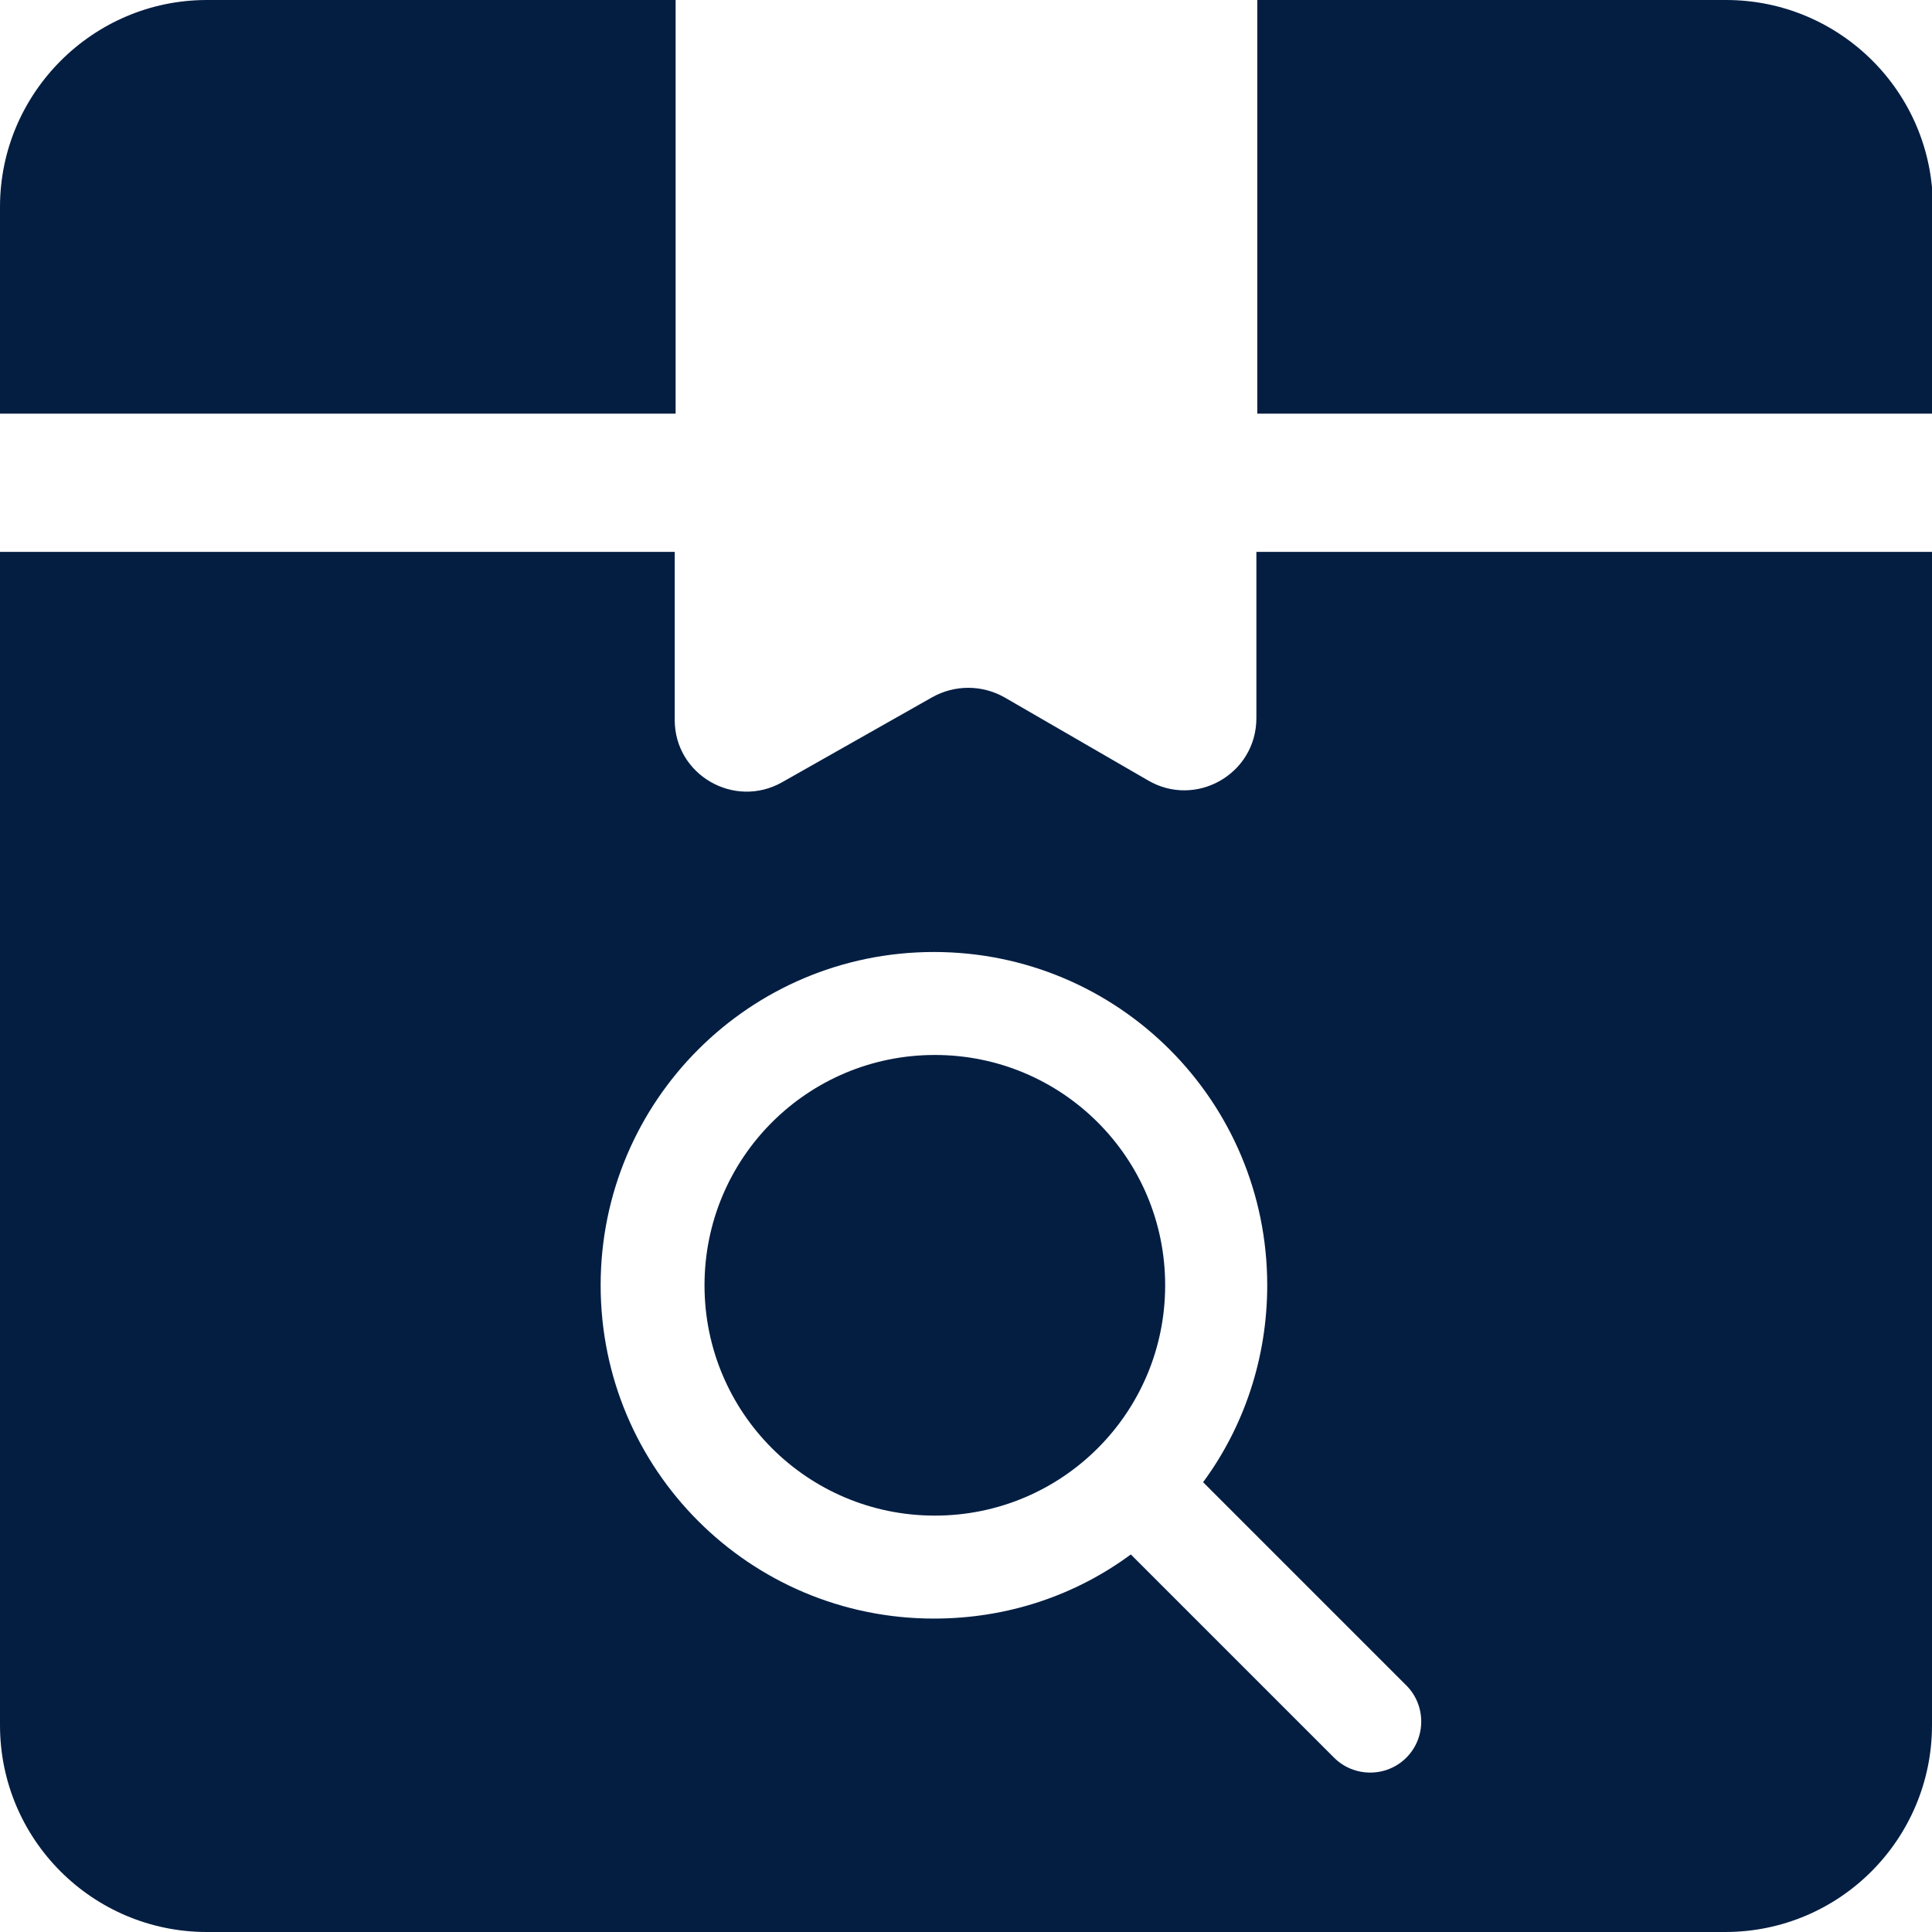
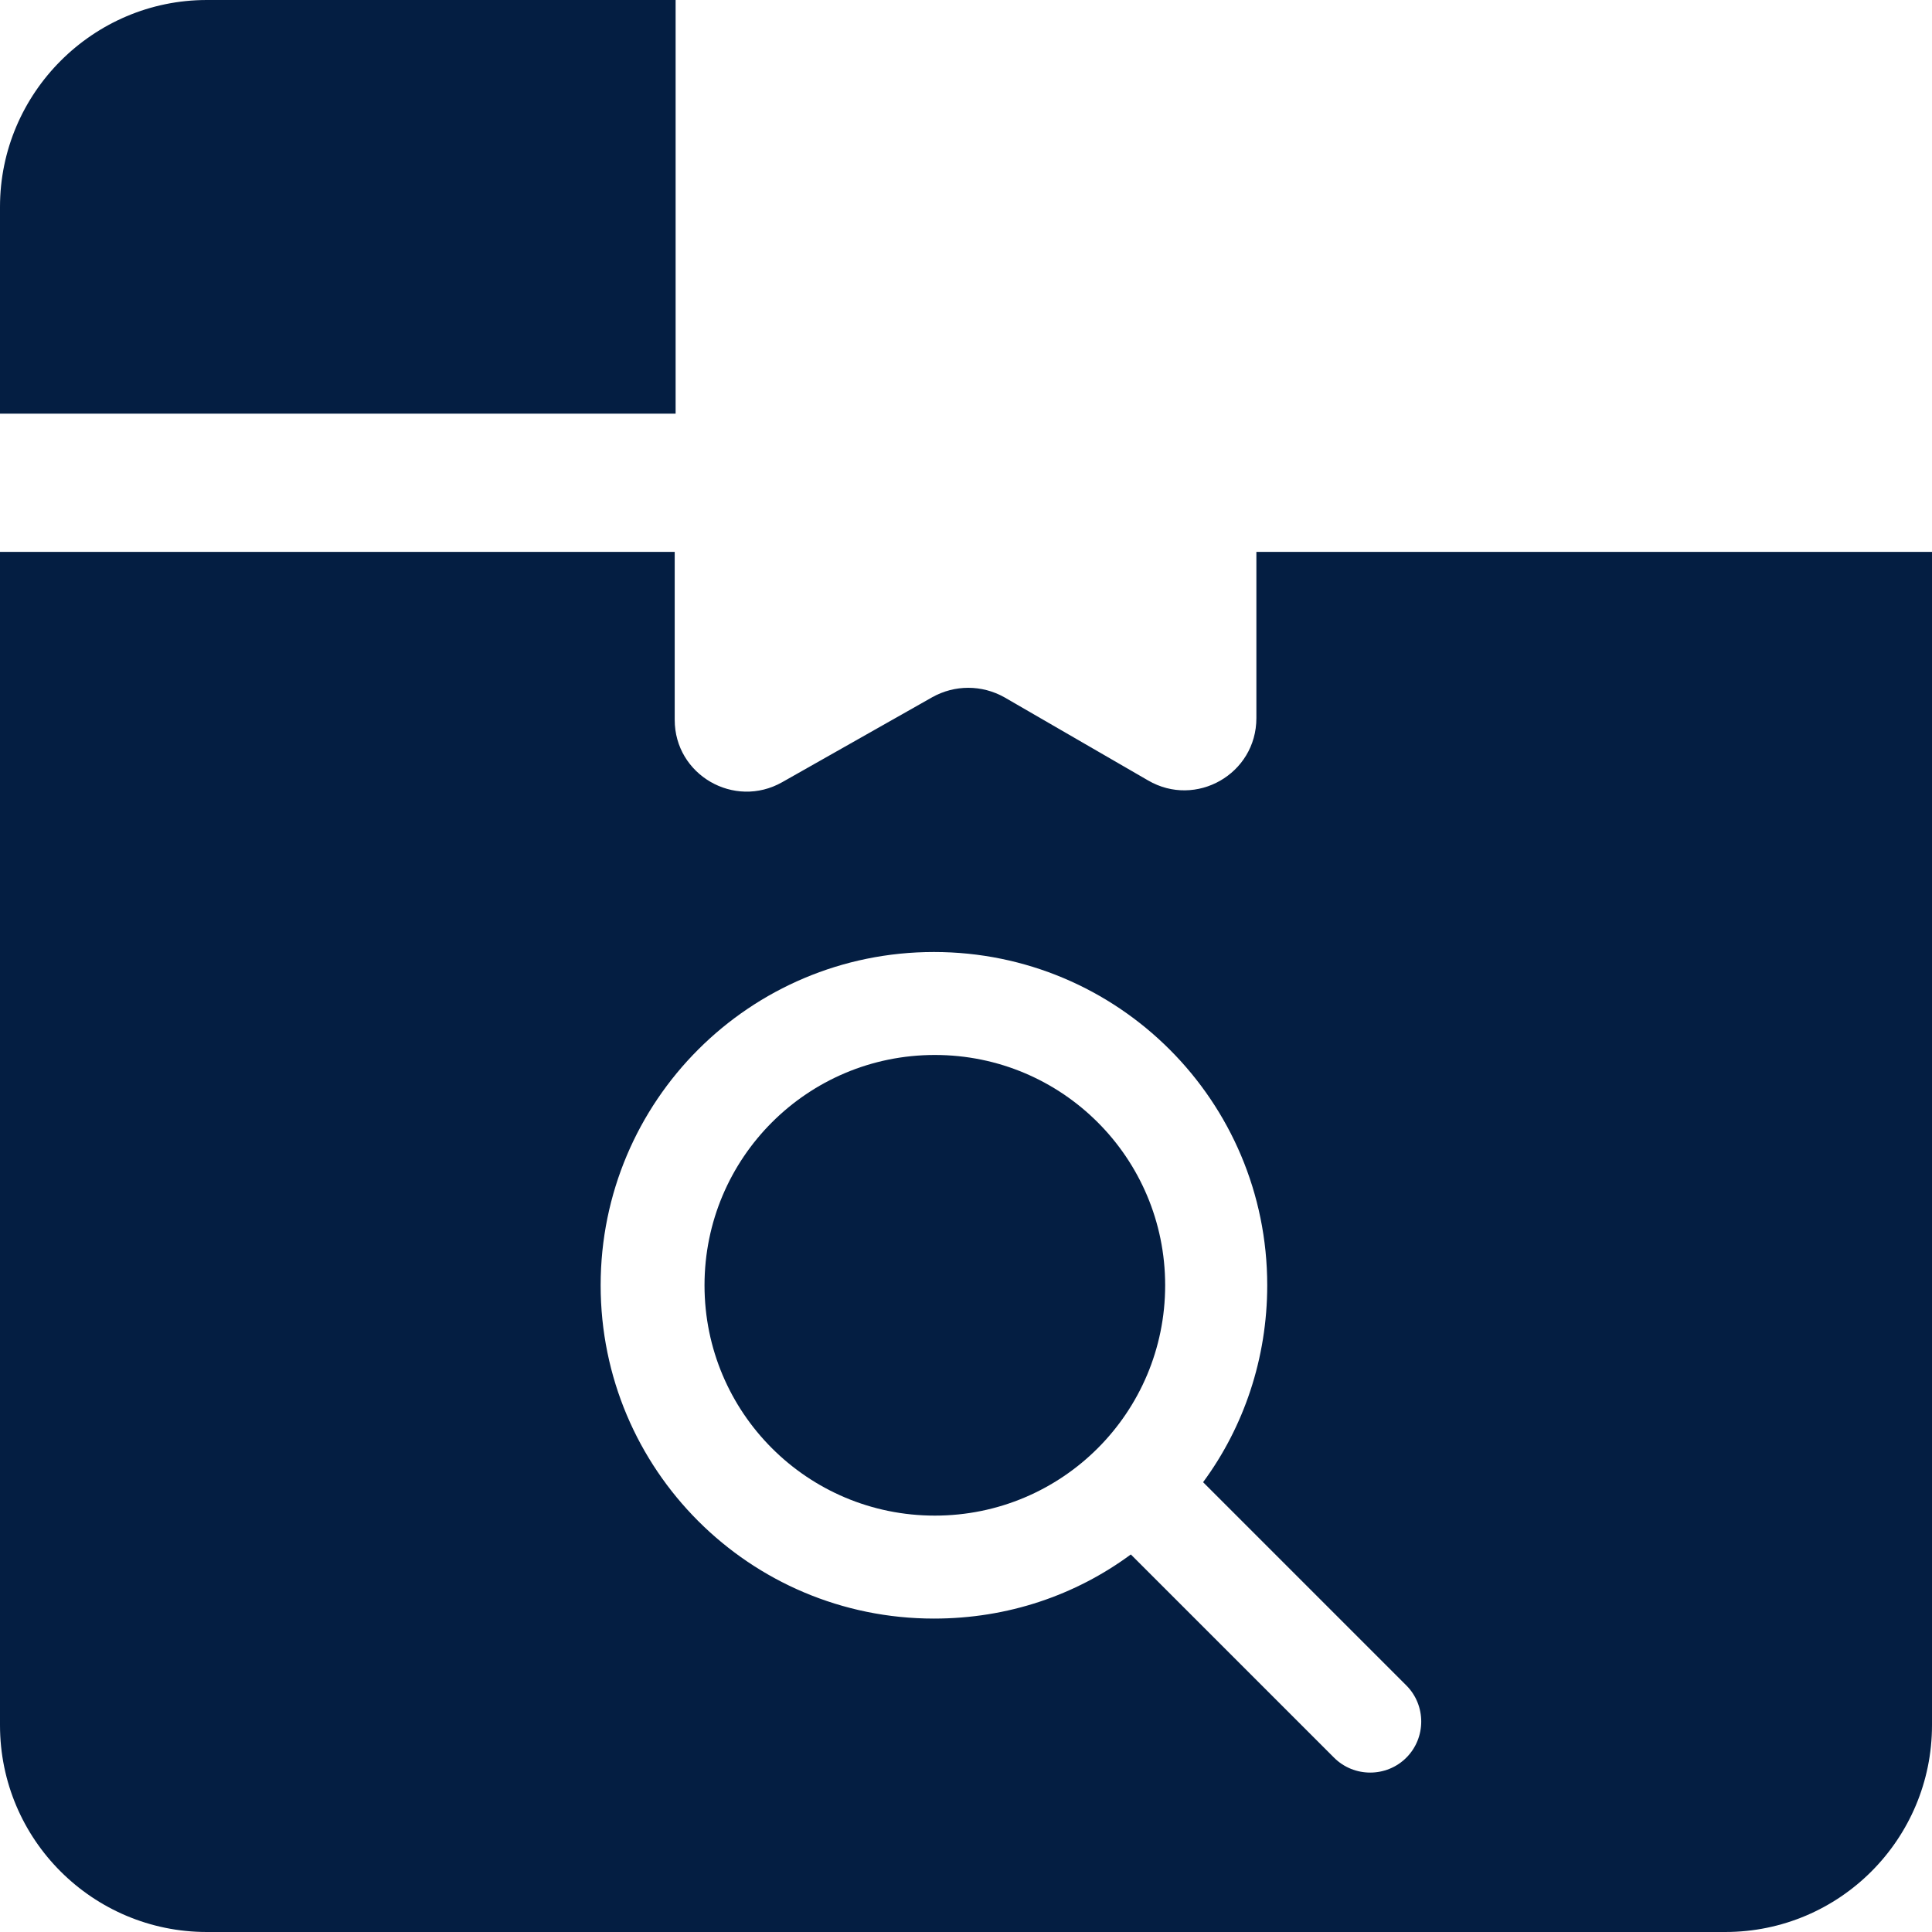
<svg xmlns="http://www.w3.org/2000/svg" id="Layer_2" data-name="Layer 2" viewBox="0 0 21.39 21.39">
  <defs>
    <style>
      .cls-1 {
        fill: #041e42;
        stroke-width: 0px;
      }
    </style>
  </defs>
  <g id="Layer_1-2" data-name="Layer 1">
    <g>
-       <path class="cls-1" d="M19.1,0h-5.18v4.58h7.48v-2.29c0-1.27-1.03-2.29-2.29-2.29Z" />
      <path class="cls-1" d="M7.48,0H2.29C1.03,0,0,1.03,0,2.29v2.29h7.48V0Z" />
      <path class="cls-1" d="M10.35,11.68c-1.41,0-2.55,1.14-2.55,2.55s1.14,2.55,2.55,2.55,2.55-1.14,2.55-2.55-1.14-2.55-2.55-2.55Z" />
      <path class="cls-1" d="M13.91,7.95c0,.62-.67,1-1.2.69l-1.59-.92c-.25-.14-.55-.14-.8,0l-1.66.94c-.53.3-1.19-.08-1.19-.69v-1.86H0v12.99c0,1.27,1.03,2.29,2.29,2.29h16.81c1.27,0,2.29-1.03,2.29-2.29V6.11h-7.48v1.84ZM15.57,18.66c.22.22.22.58,0,.8s-.58.22-.8,0l-2.25-2.25c-.61.45-1.36.71-2.18.71-2.04,0-3.69-1.65-3.69-3.69s1.65-3.69,3.69-3.69,3.69,1.65,3.69,3.69c0,.81-.26,1.57-.71,2.18l2.25,2.25Z" />
    </g>
  </g>
</svg>